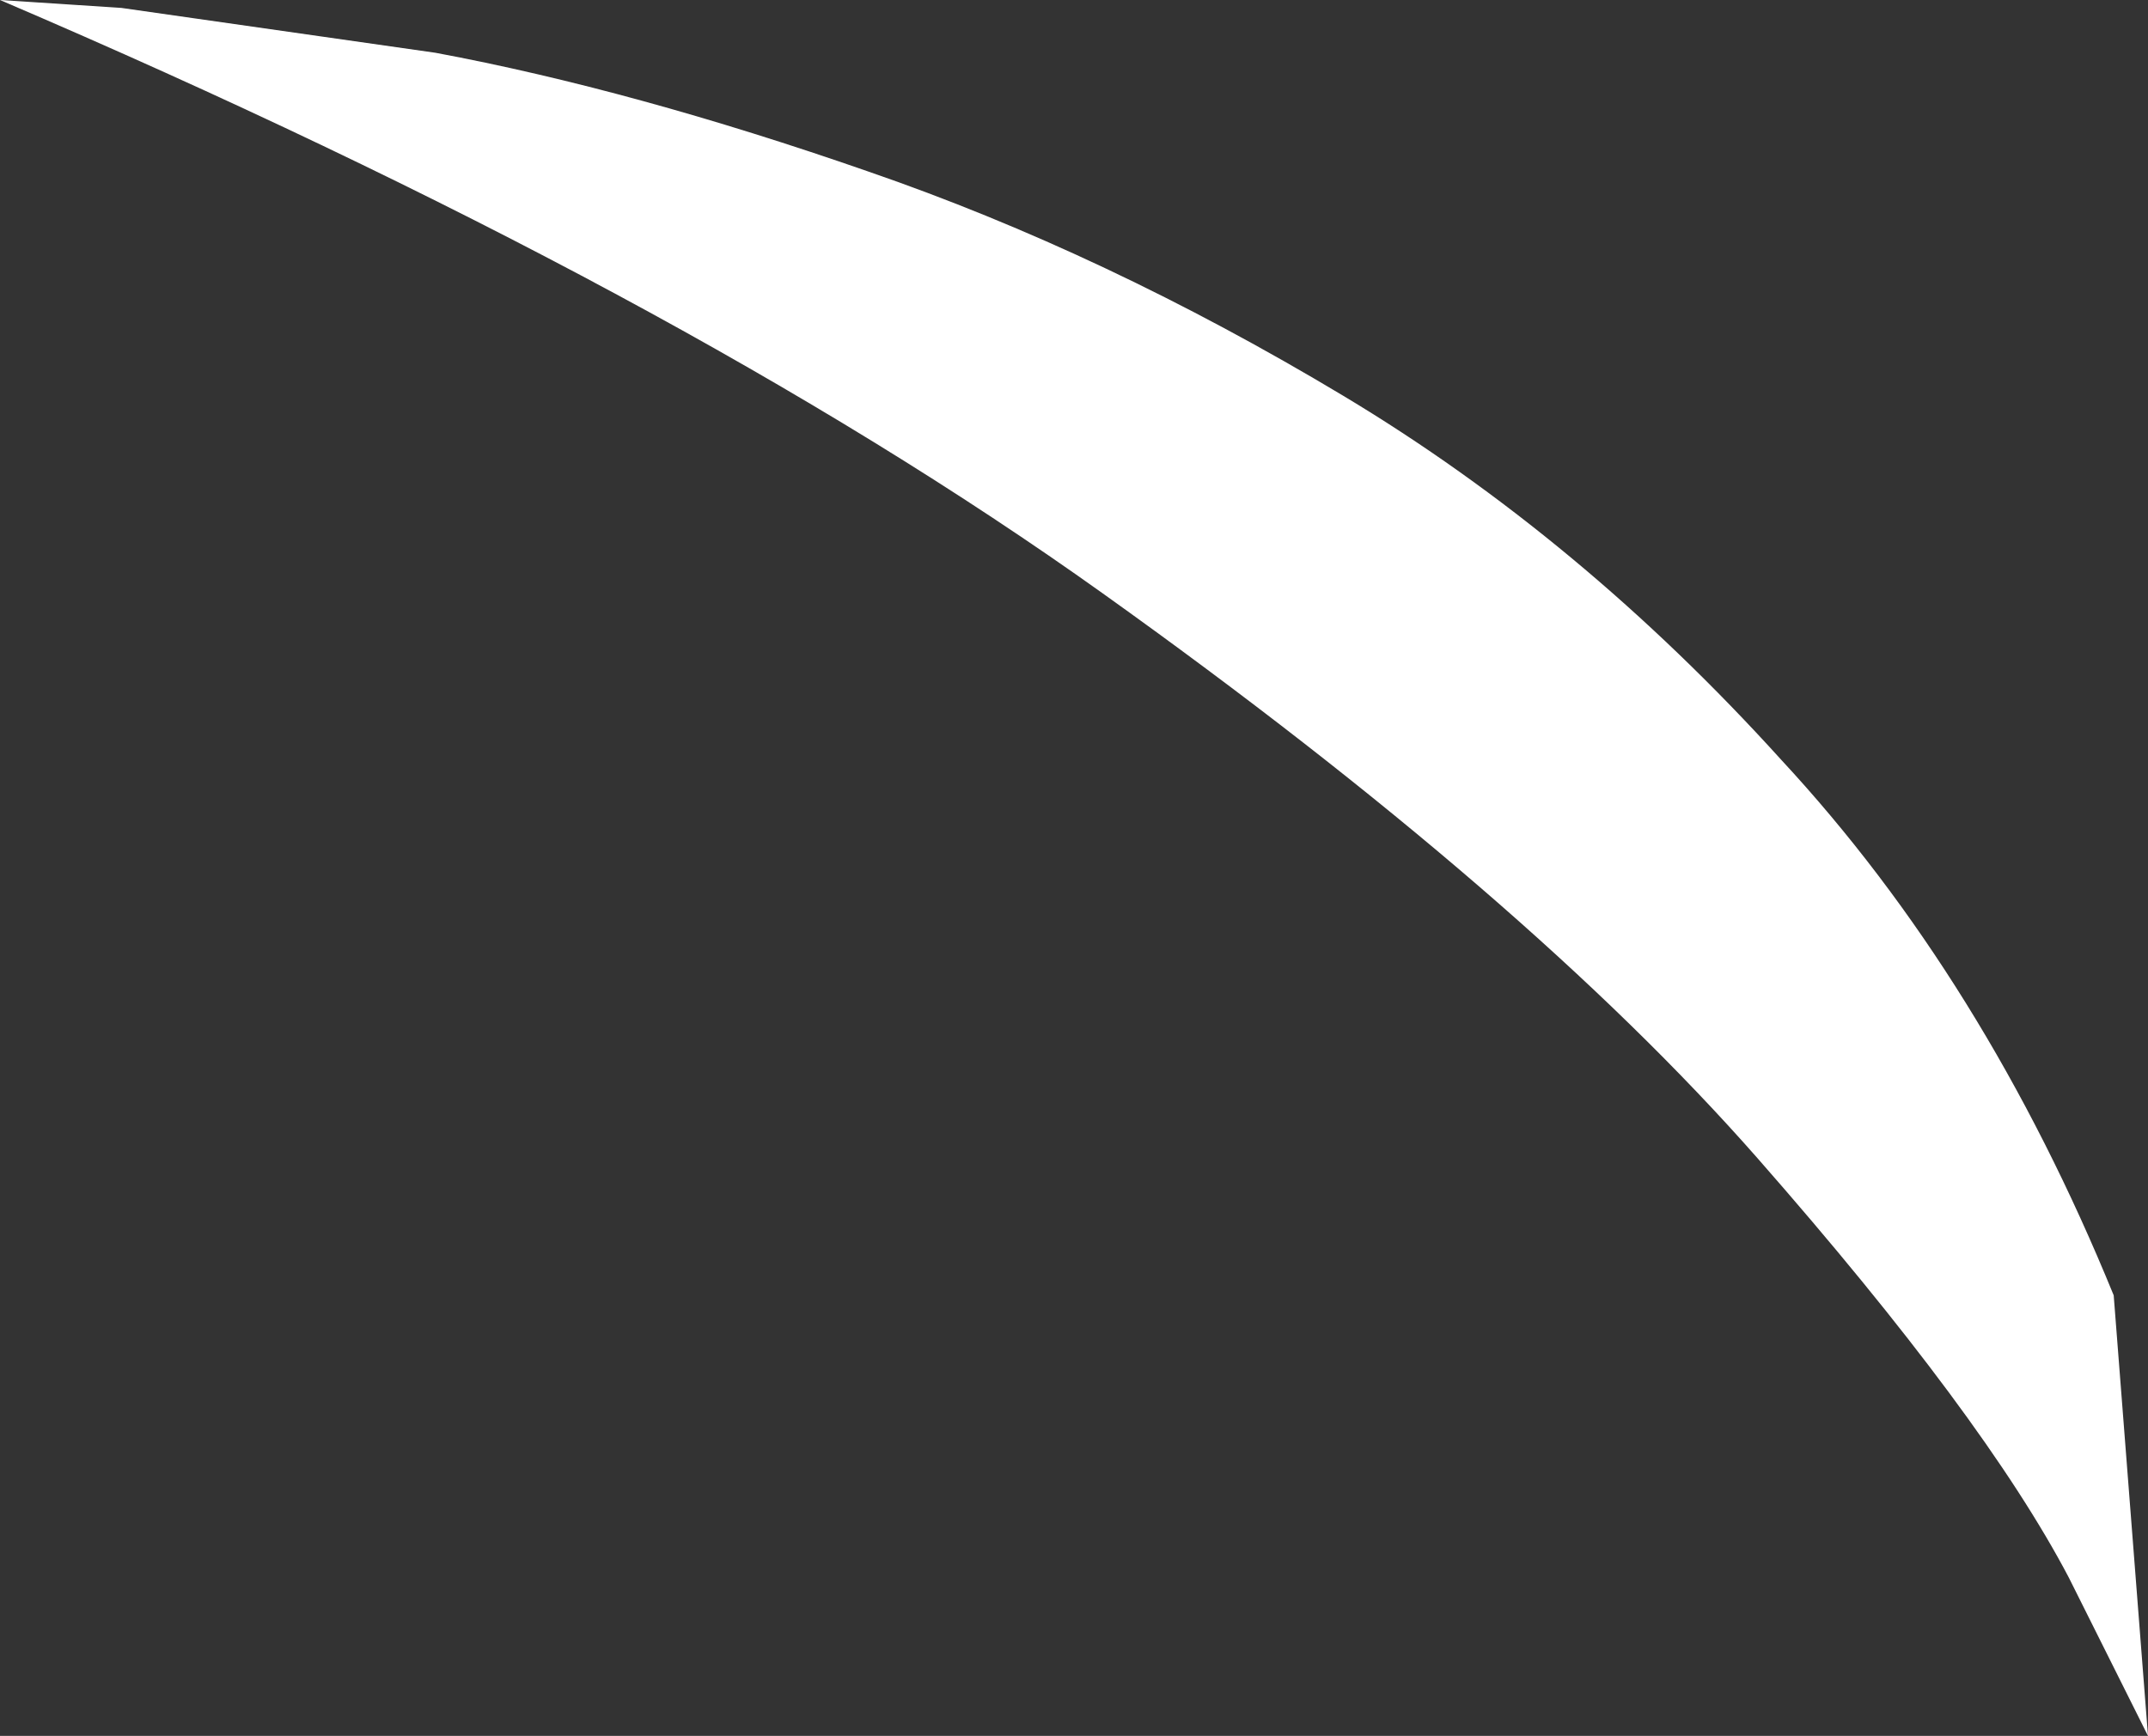
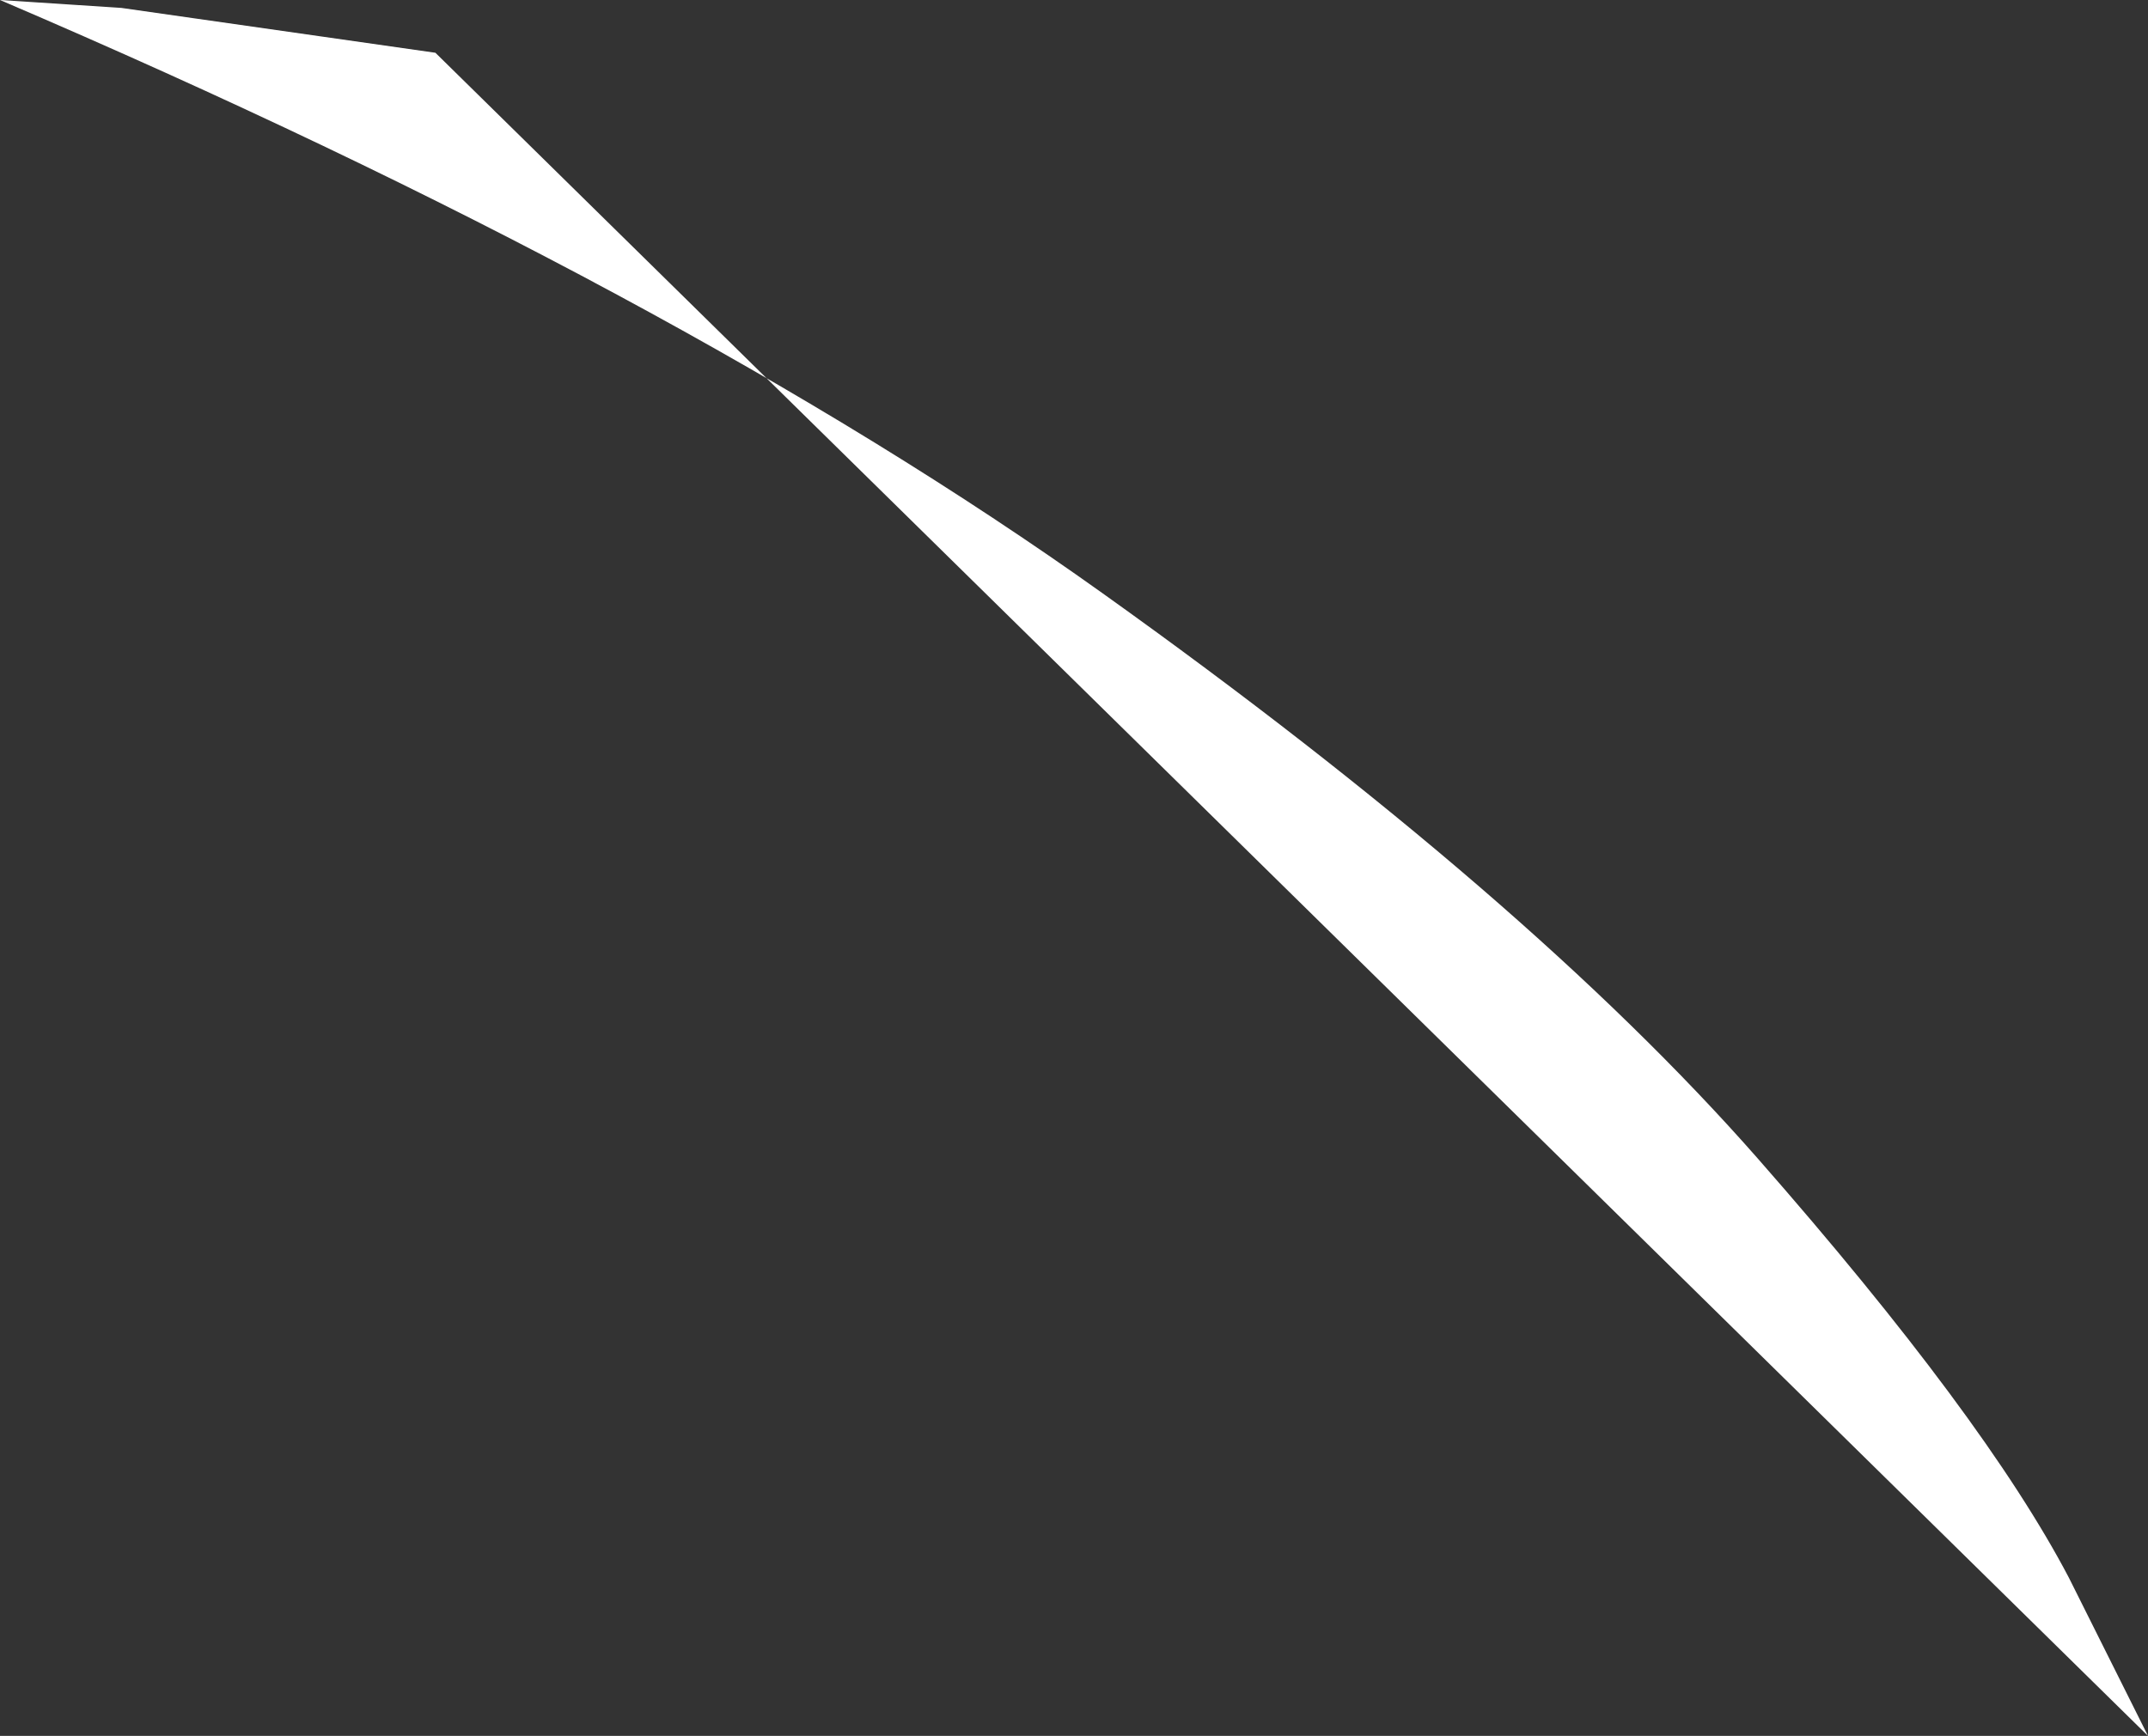
<svg xmlns="http://www.w3.org/2000/svg" height="32.9px" width="40.7px">
  <rect width="100%" height="100%" fill="#333333" stroke="none" />
  <g transform="matrix(1.0, 0.0, 0.0, 1.0, 0.0, 0.0)">
-     <path d="M0.0 0.0 L2.3 0.15 8.25 1.0 Q12.0 1.7 16.45 3.25 20.95 4.8 25.45 7.5 29.95 10.2 33.75 14.4 37.6 18.55 40.05 24.55 L40.7 32.9 39.2 29.9 Q37.6 26.85 33.3 21.95 28.95 17.0 20.9 11.25 12.85 5.5 0.0 0.0" fill="#ffffff" fill-rule="evenodd" stroke="none" />
+     <path d="M0.0 0.0 L2.3 0.15 8.25 1.0 L40.7 32.9 39.2 29.9 Q37.6 26.85 33.3 21.95 28.95 17.0 20.9 11.25 12.85 5.5 0.0 0.0" fill="#ffffff" fill-rule="evenodd" stroke="none" />
  </g>
</svg>